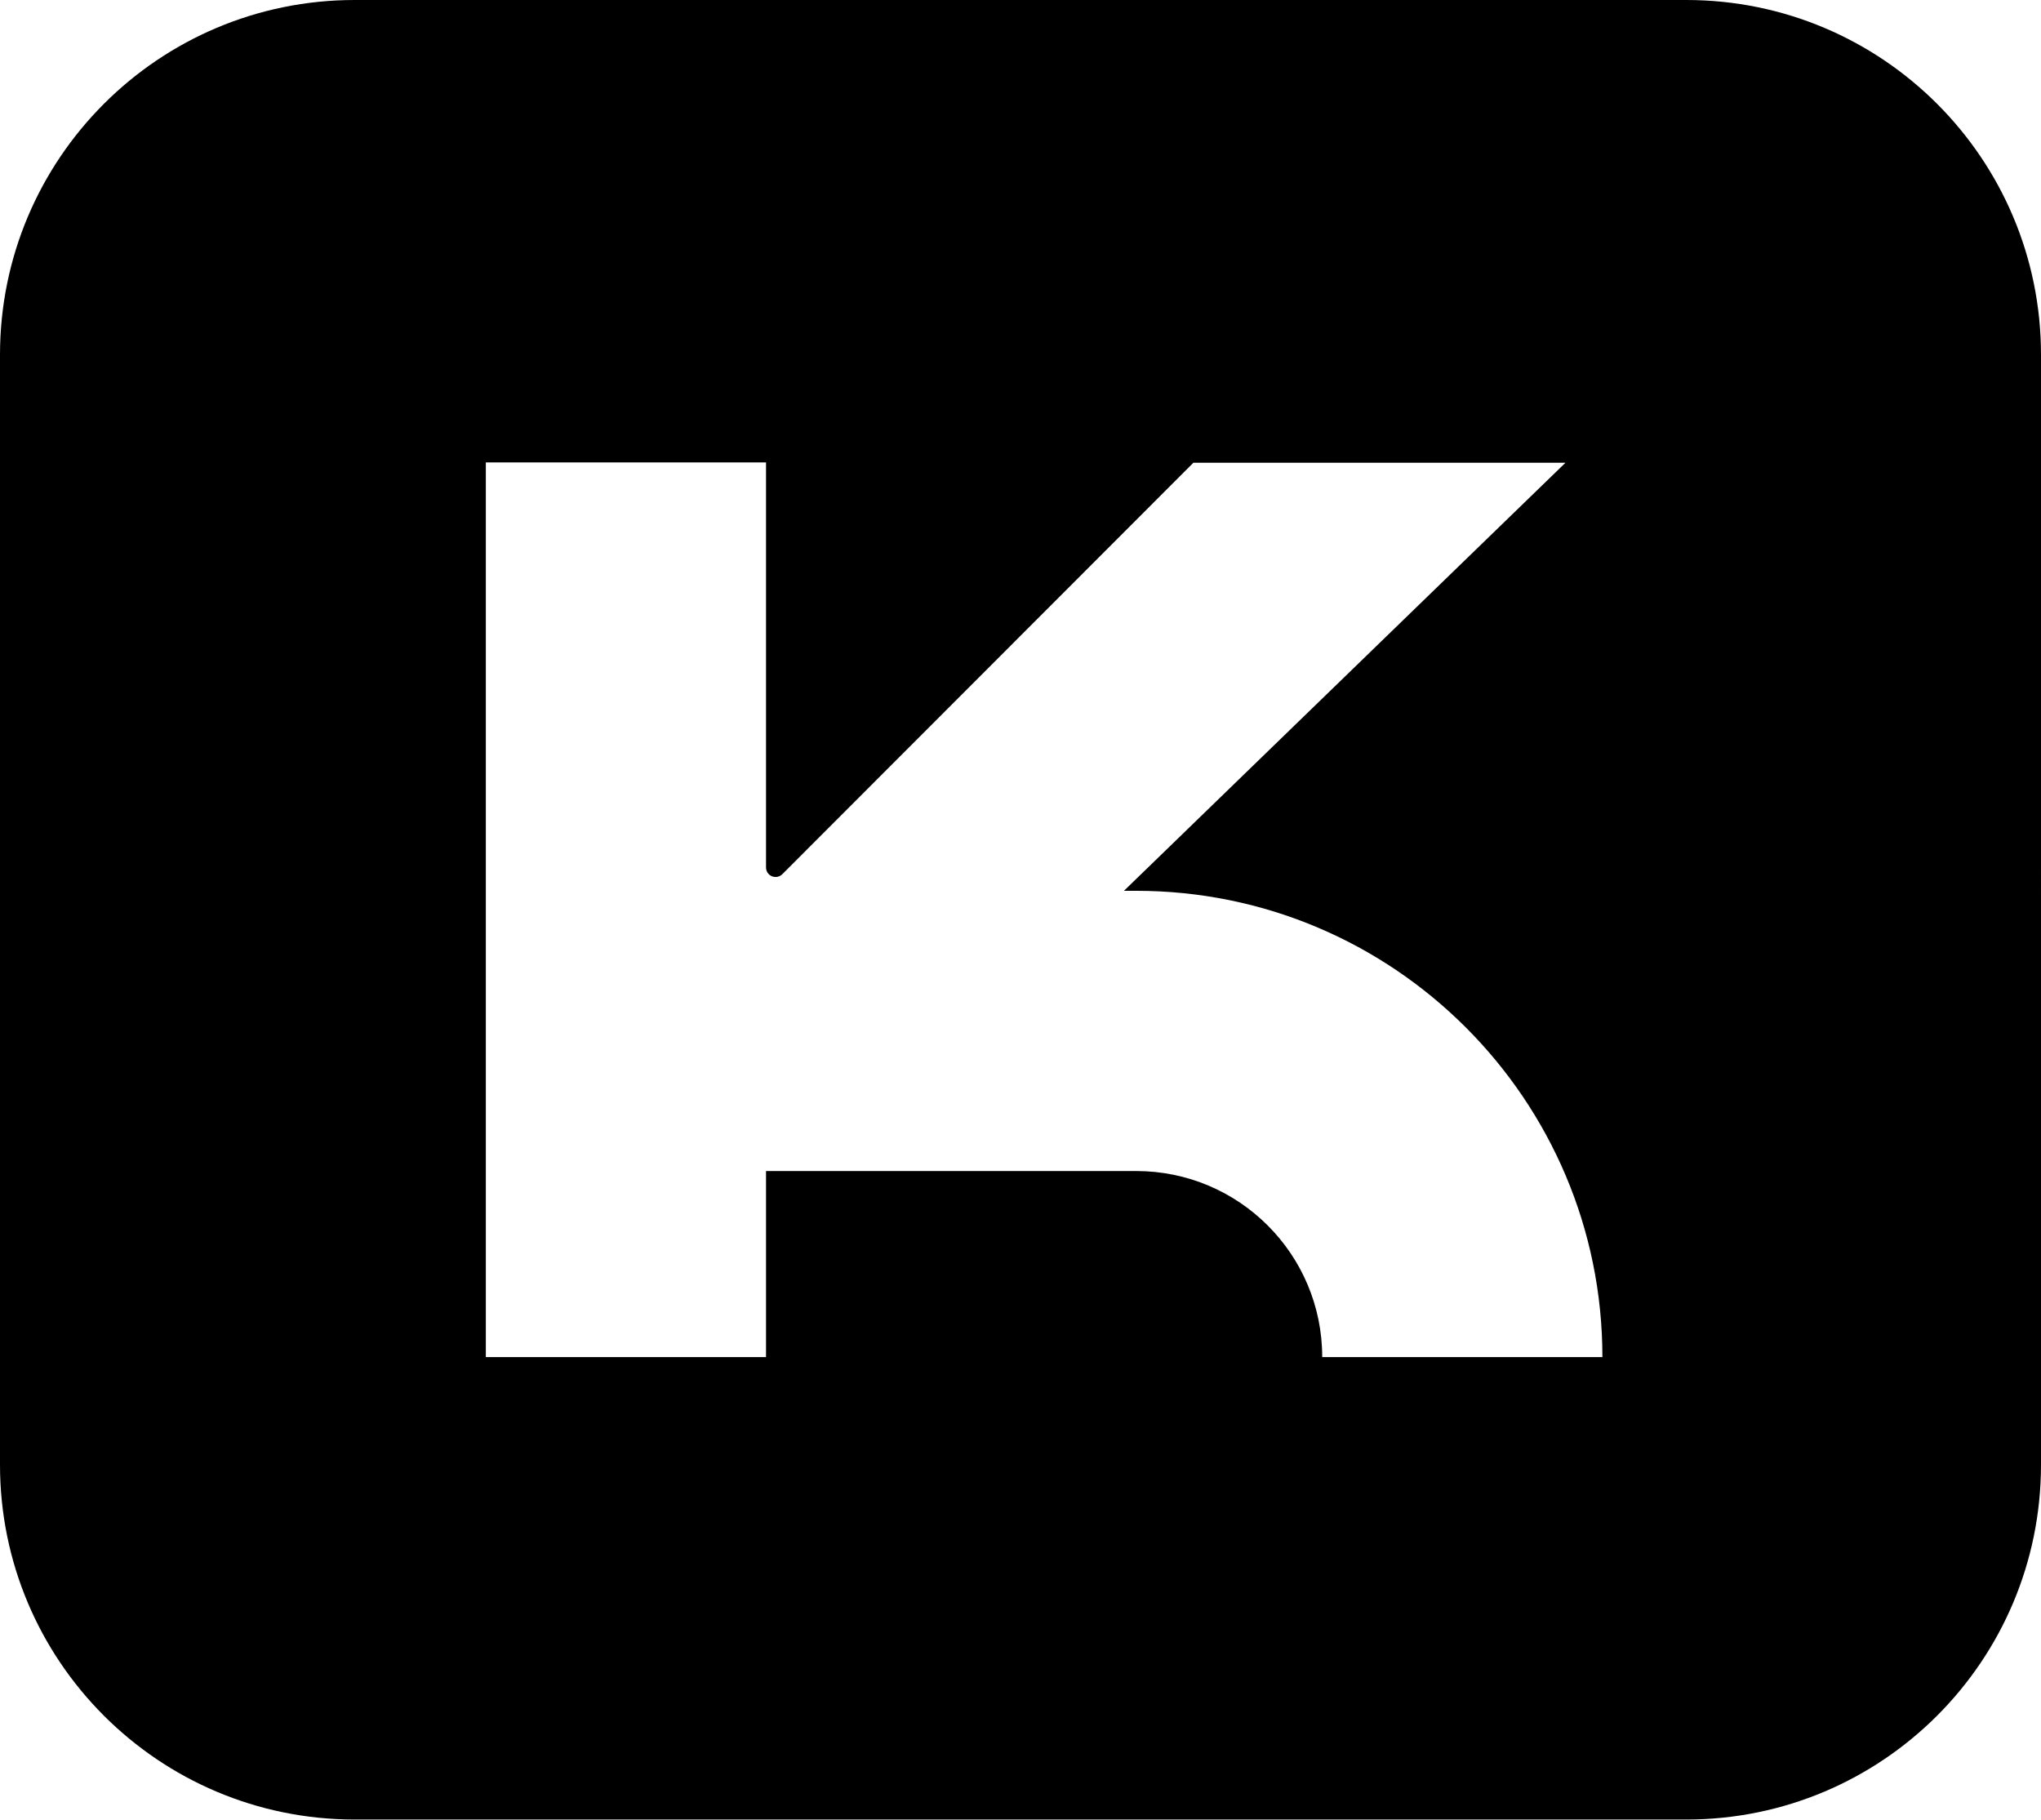
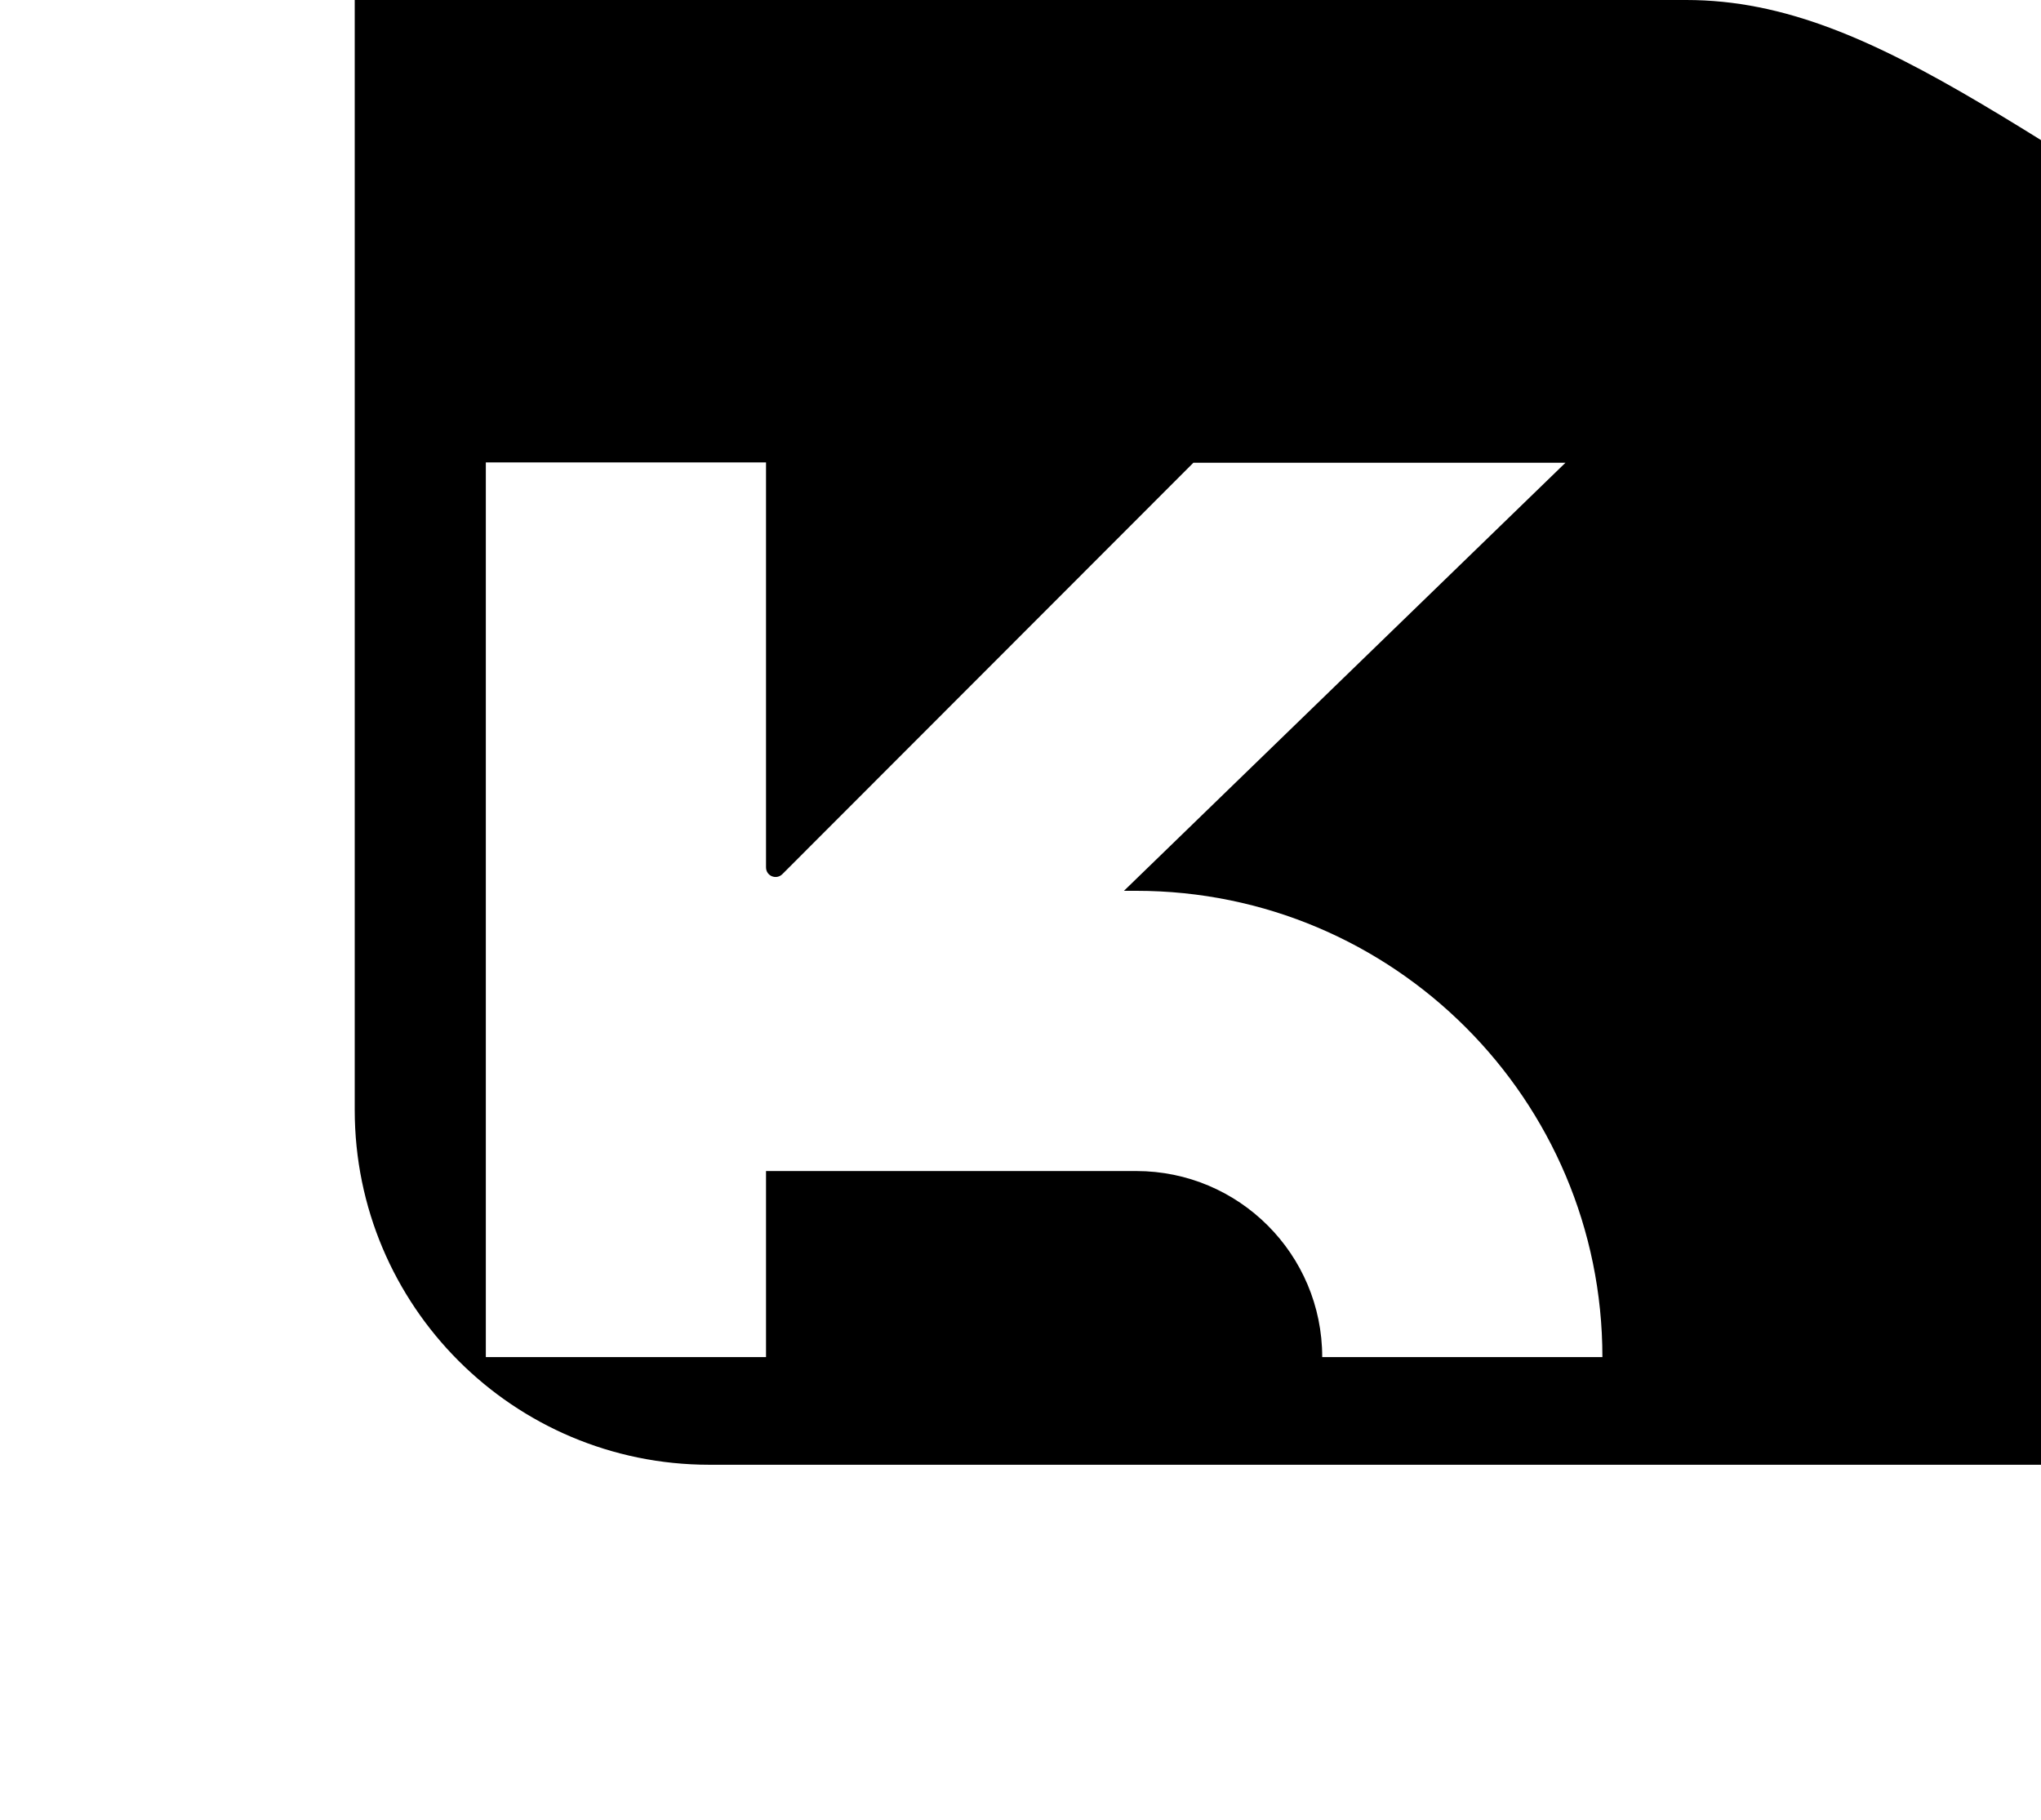
<svg xmlns="http://www.w3.org/2000/svg" xml:space="preserve" style="enable-background:new 0 0 635.2 566.3;" viewBox="0 0 635.2 566.3" y="0px" x="0px" id="Calque_1" version="1.1">
-   <path d="M524.8,0H110.4C49.4,0,0,49.4,0,110.4v345.4c0,61,49.4,110.4,110.4,110.4h414.4c61,0,110.4-49.4,110.4-110.4V110.4  C635.2,49.4,585.8,0,524.8,0z M411.5,422.3c0-32-25.9-57.9-57.9-57.9H238.4v57.9h-87.2V143.9h87.2v126c0,2.7,3.2,4,5.1,2.1  L371.4,144h115.8L349.8,277.2h3.8c80.1,0,145.1,65,145.1,145.1H411.5L411.5,422.3z" />
+   <path d="M524.8,0H110.4v345.4c0,61,49.4,110.4,110.4,110.4h414.4c61,0,110.4-49.4,110.4-110.4V110.4  C635.2,49.4,585.8,0,524.8,0z M411.5,422.3c0-32-25.9-57.9-57.9-57.9H238.4v57.9h-87.2V143.9h87.2v126c0,2.7,3.2,4,5.1,2.1  L371.4,144h115.8L349.8,277.2h3.8c80.1,0,145.1,65,145.1,145.1H411.5L411.5,422.3z" />
</svg>